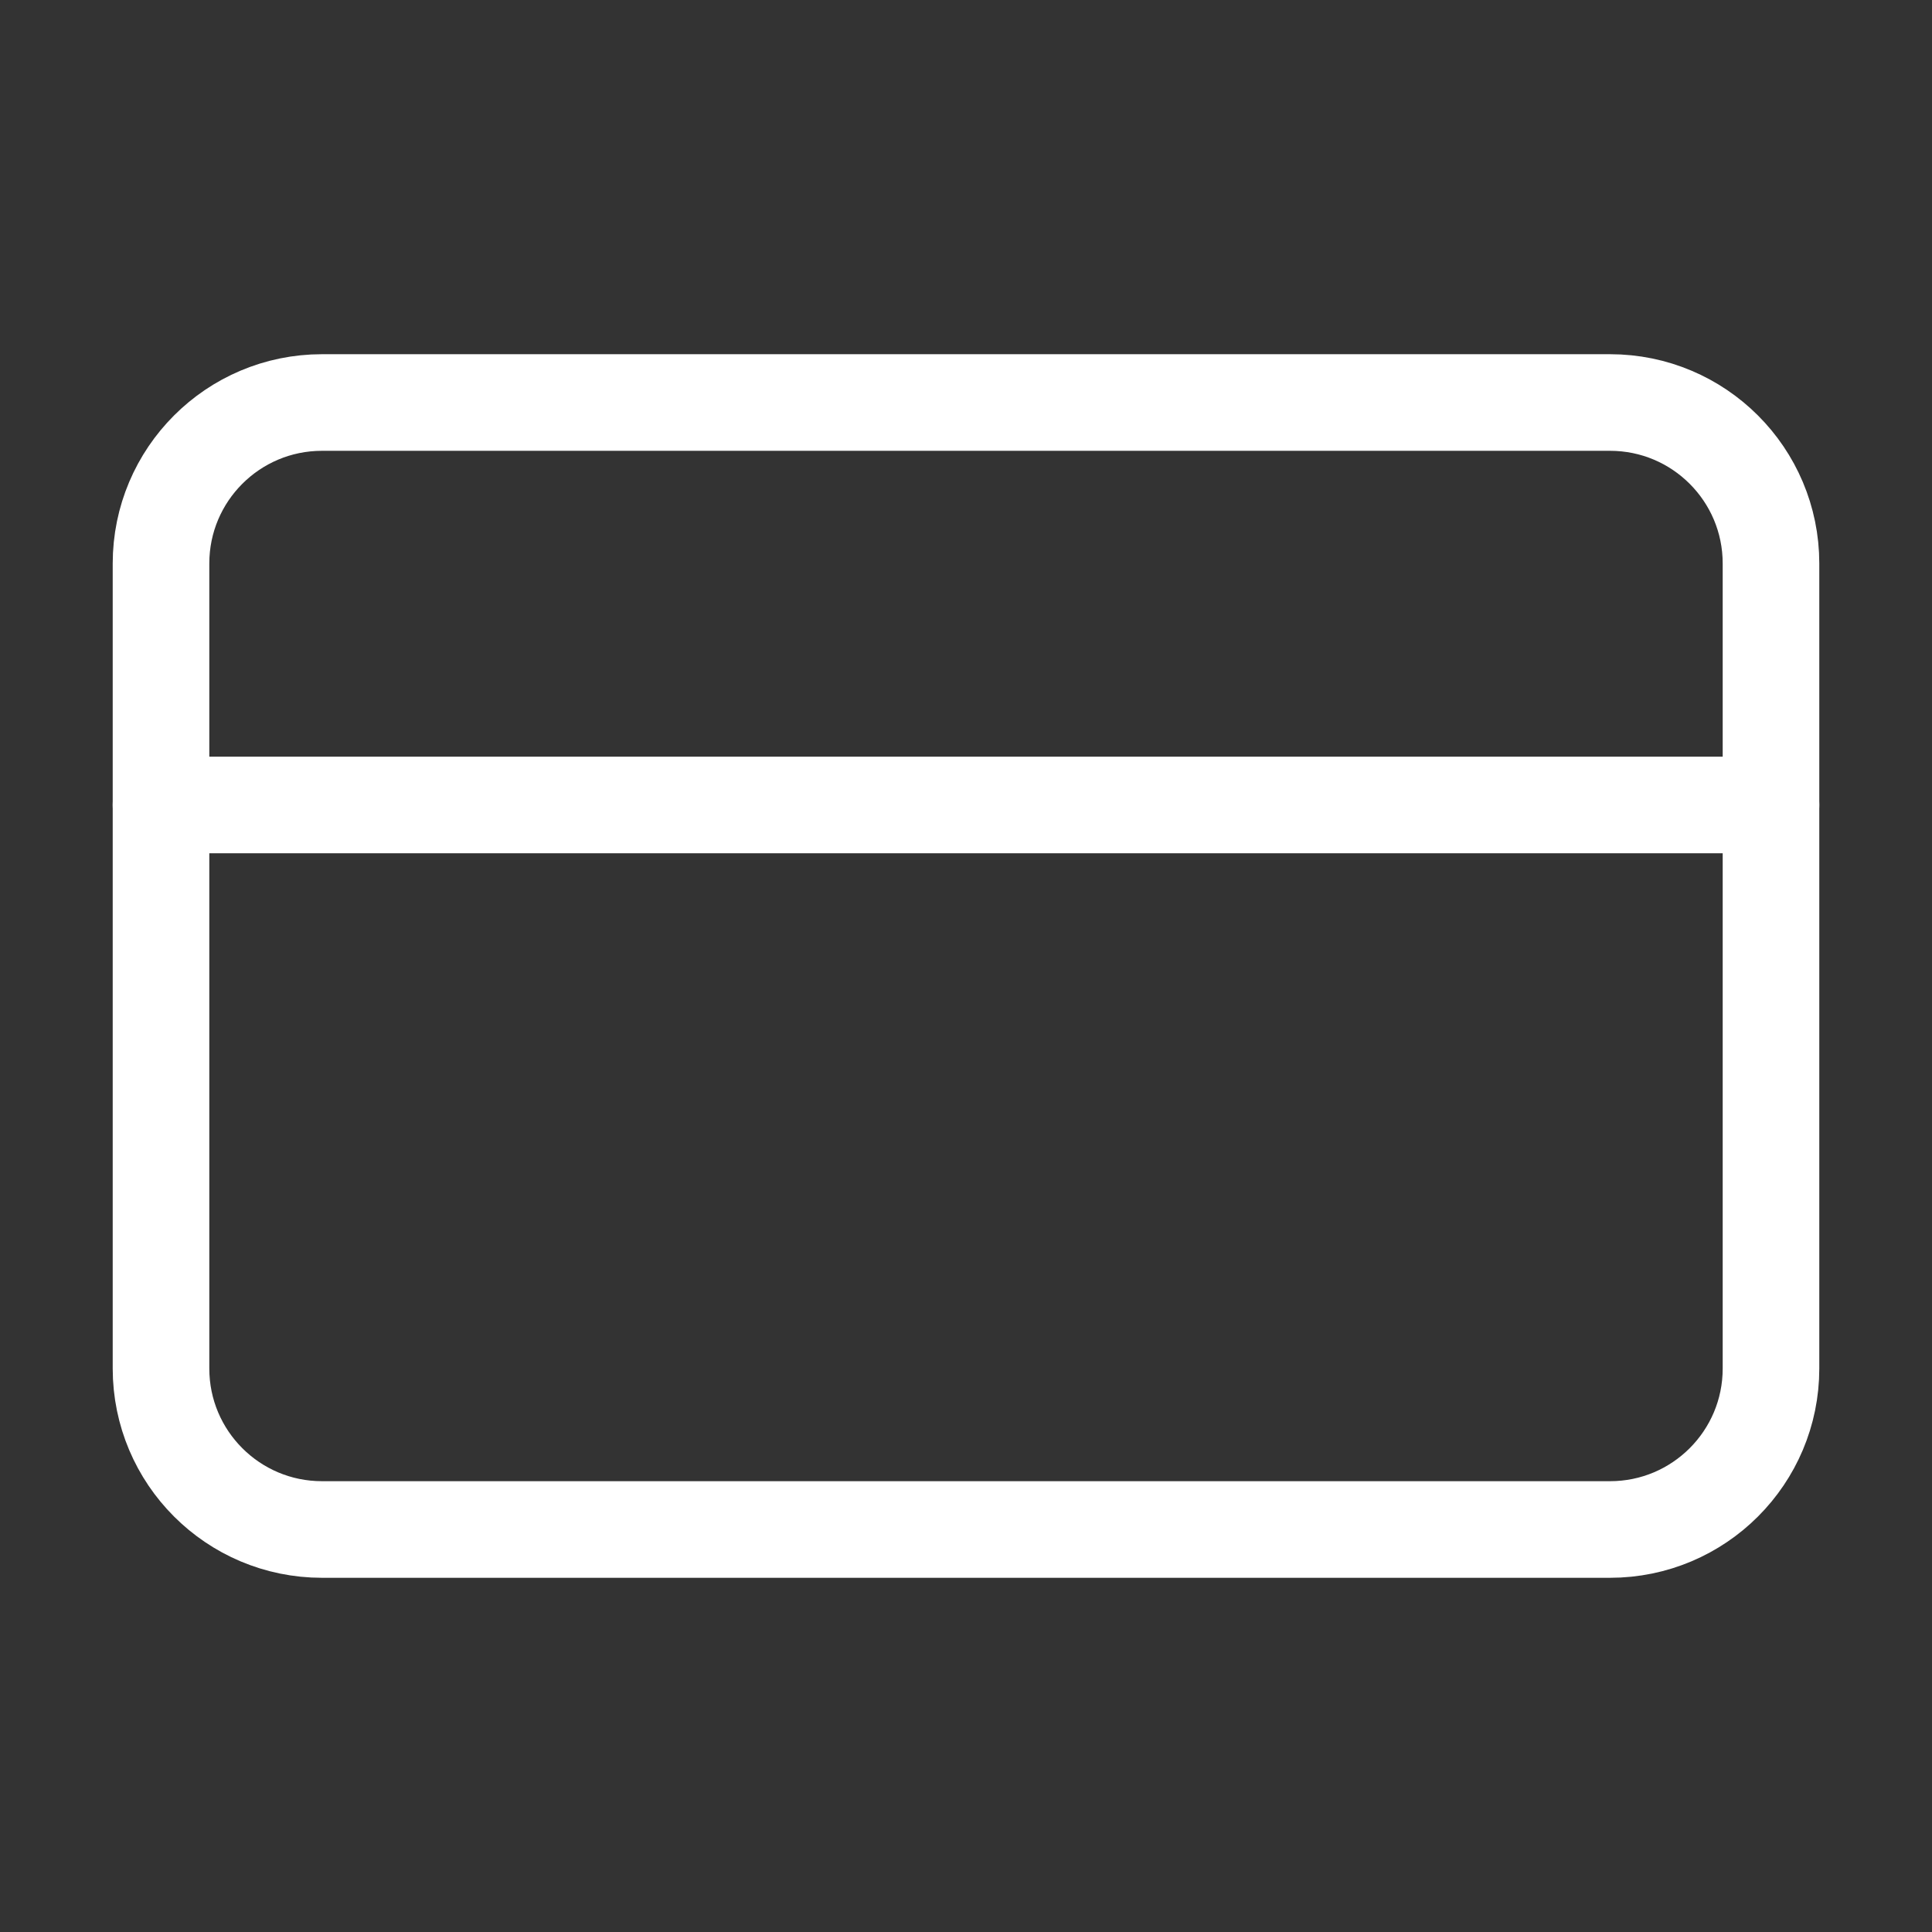
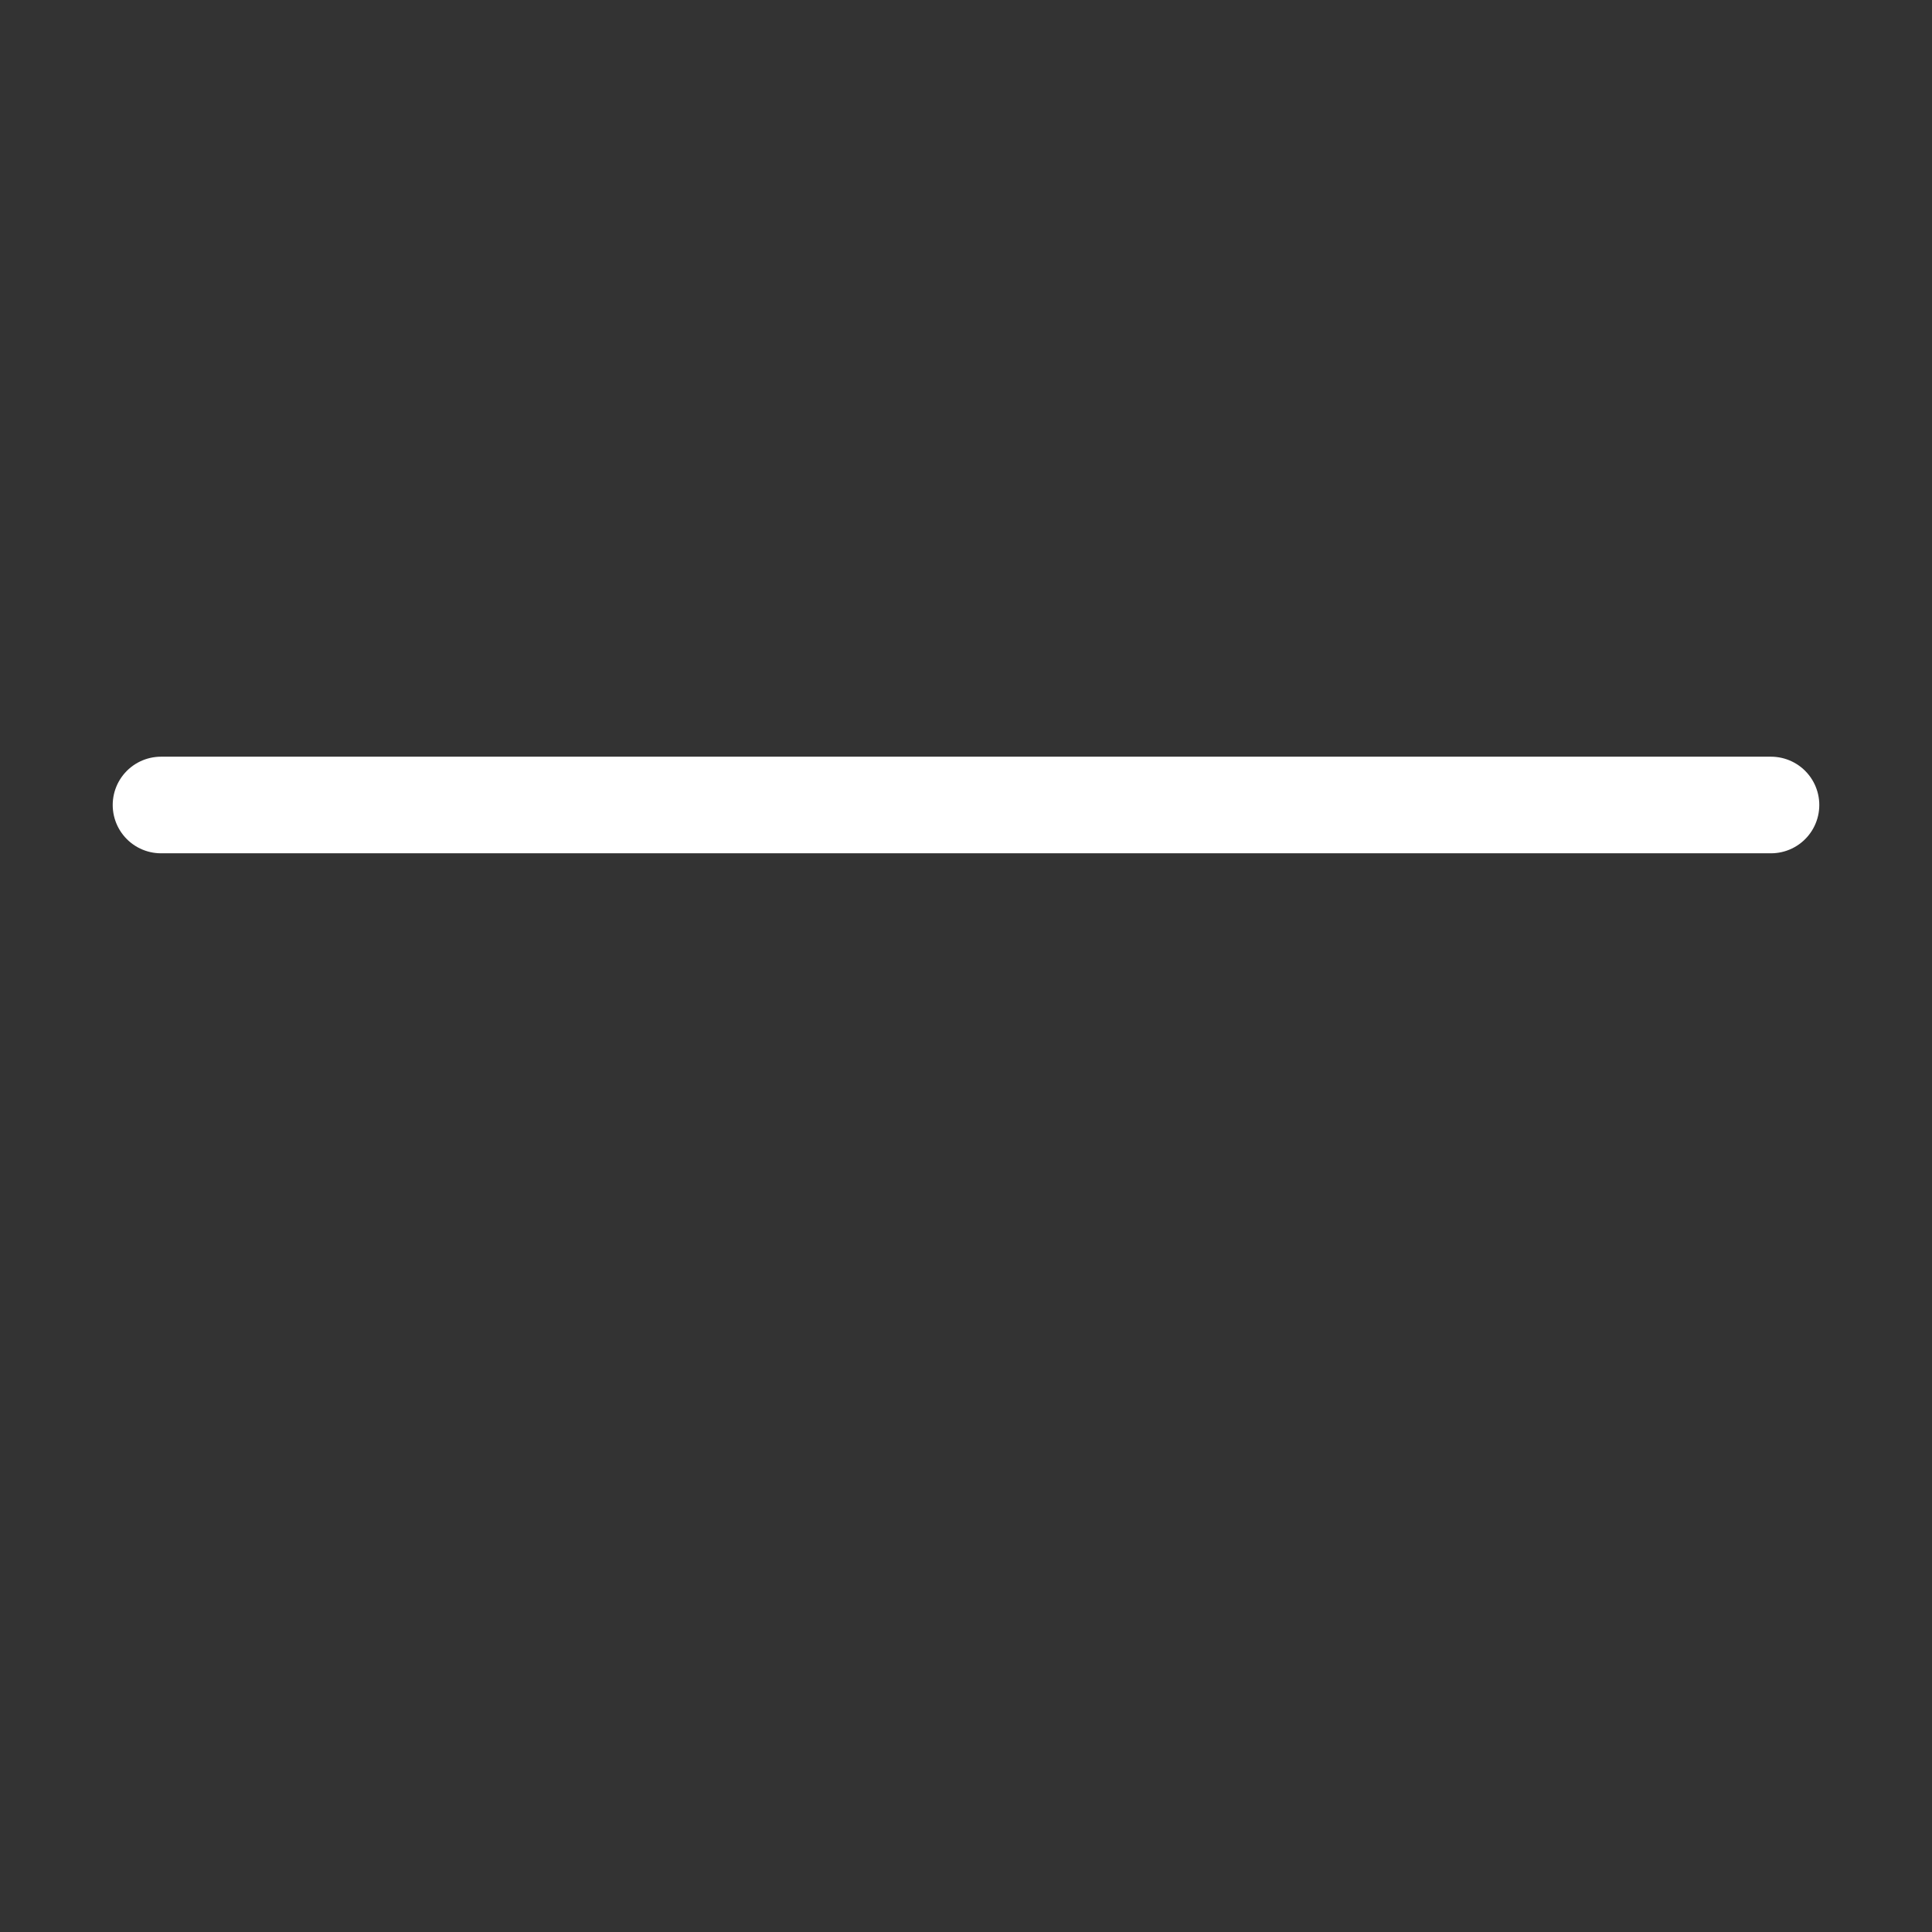
<svg xmlns="http://www.w3.org/2000/svg" width="80" height="80" viewBox="0 0 80 80" fill="none">
  <rect x="0" y="0" width="80" height="80" fill="#333333" stroke="none" />
-   <path d="M66.667 16.667H13.333C9.651 16.667 6.667 19.651 6.667 23.333V56.667C6.667 60.349 9.651 63.333 13.333 63.333H66.667C70.349 63.333 73.333 60.349 73.333 56.667V23.333C73.333 19.651 70.349 16.667 66.667 16.667Z" stroke="white" stroke-width="4" stroke-linecap="round" stroke-linejoin="round" />
  <path d="M6.667 33.333H73.333" stroke="white" stroke-width="4" stroke-linecap="round" stroke-linejoin="round" />
</svg>